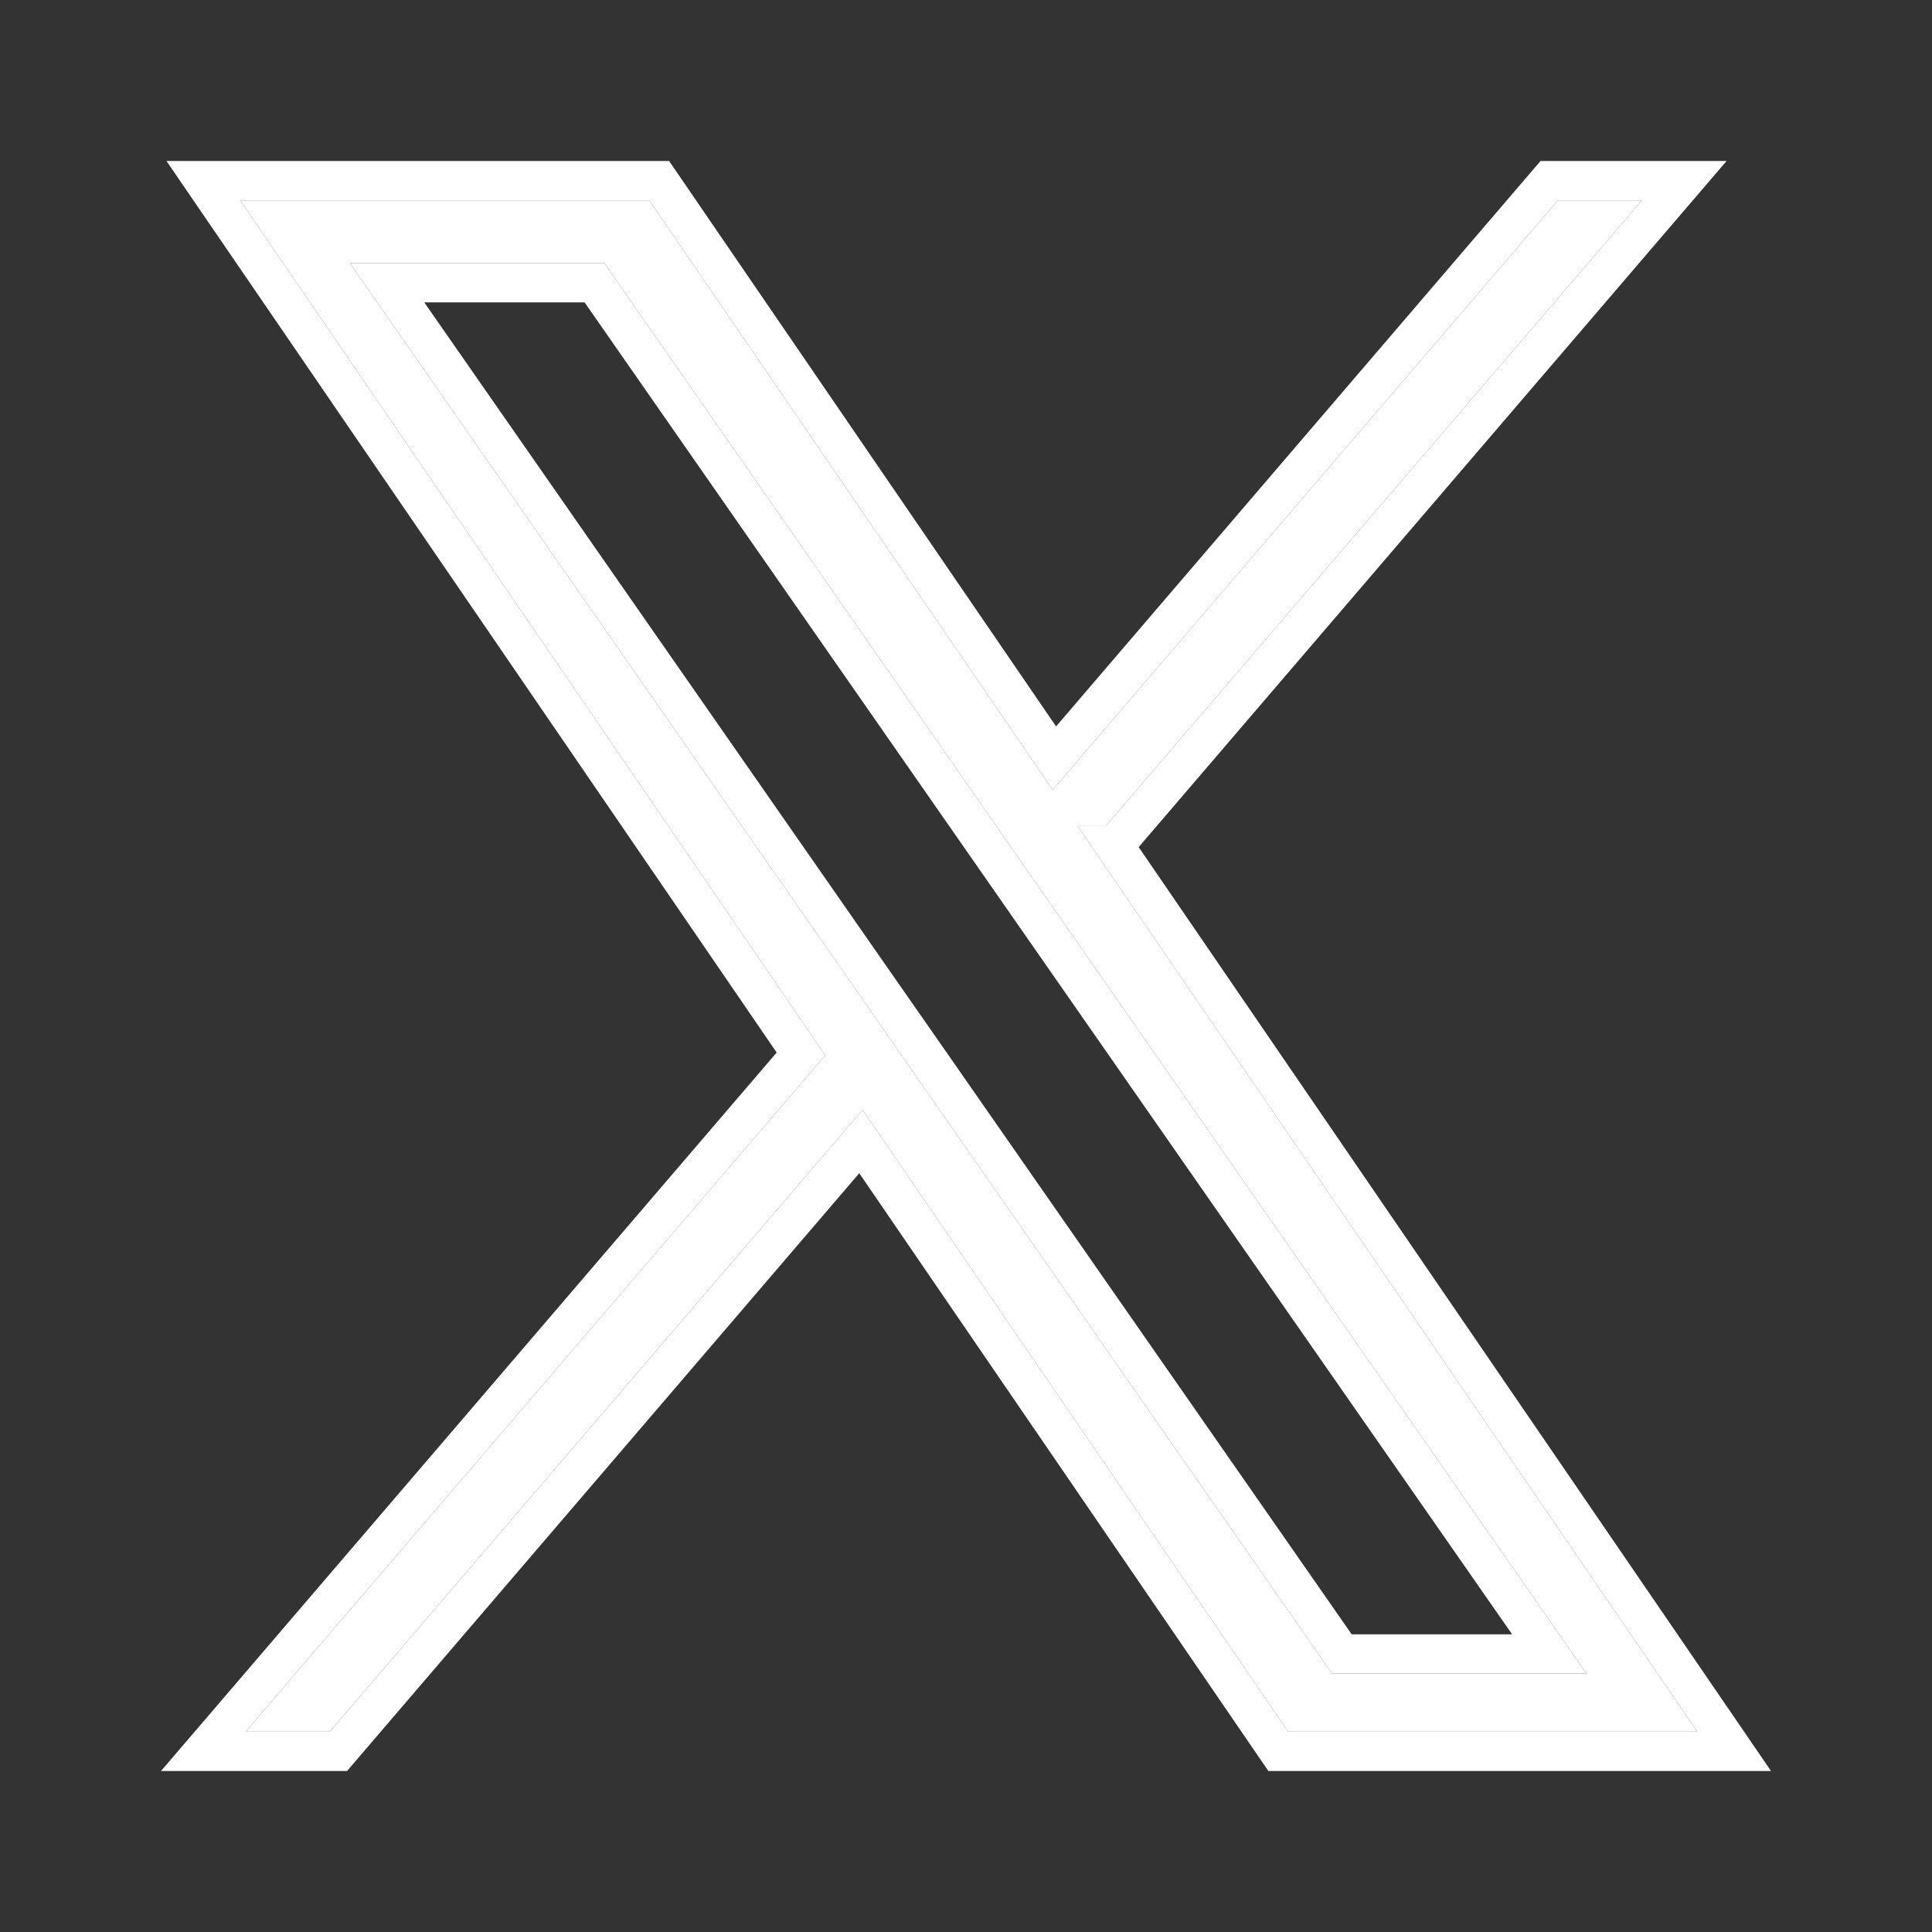
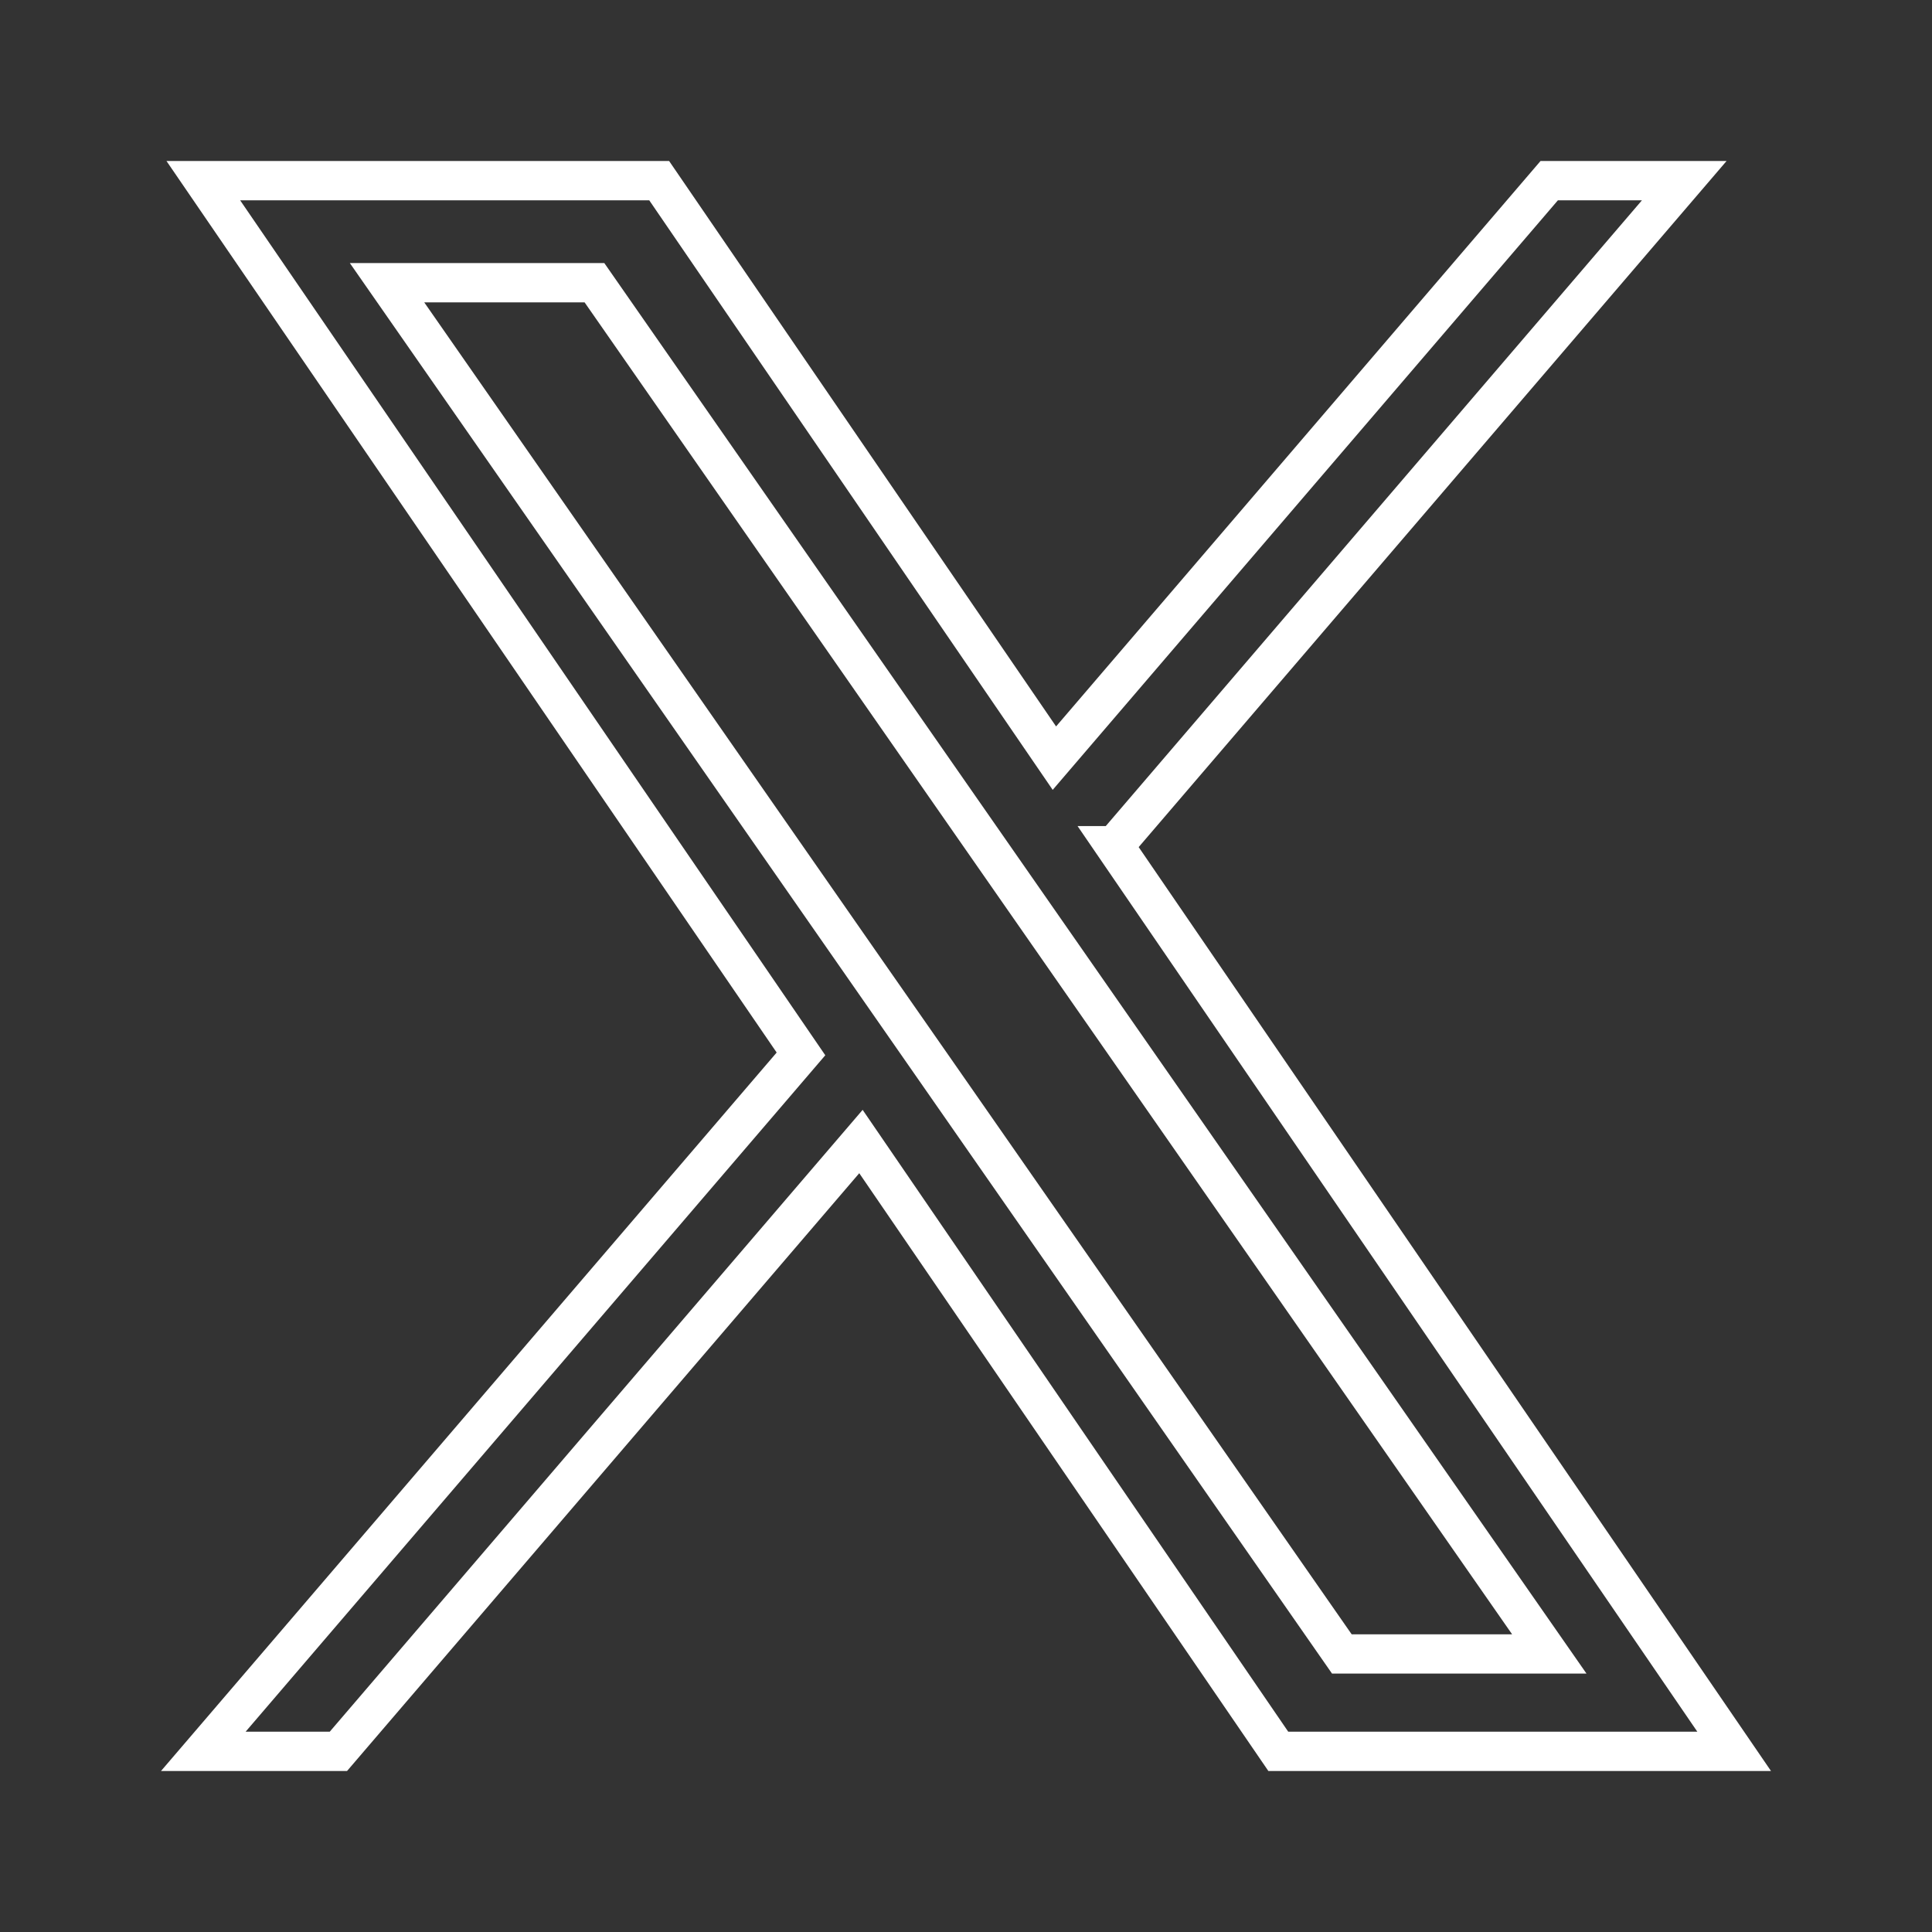
<svg xmlns="http://www.w3.org/2000/svg" width="24" height="24" viewBox="0 0 24 24" fill="none">
  <rect x="0" y="0" width="24" height="24" fill="#333333" stroke="none" />
  <g id="Icn/24/Twitter">
    <g id="Shape (Stroke)">
      <path fill-rule="evenodd" clip-rule="evenodd" d="M2.068 2H8.312L13.119 9.024L19.137 2H21.448L14.145 10.523L22 22H15.756L10.674 14.574L4.311 22H2L9.648 13.075L2.068 2ZM13.736 10.262L20.397 2.488H19.353L13.077 9.812L8.065 2.488H2.983L10.252 13.109L3.051 21.512H4.096L10.716 13.787L16.003 21.512H21.085L13.386 10.262H13.736ZM4.346 3.268H7.507L12.408 10.307L19.708 20.79H16.547L11.308 13.266L10.6 12.249L4.346 3.268ZM5.27 3.756L10.986 11.966L11.783 13.109L16.791 20.302H18.784L12.021 10.591L7.262 3.756H5.27Z" fill="white" />
-       <path fill-rule="evenodd" clip-rule="evenodd" d="M20.397 2.488L13.736 10.262H13.386L21.085 21.512H16.003L10.716 13.787L4.096 21.512H3.051L10.252 13.109L2.983 2.488H8.065L13.077 9.812L19.353 2.488H20.397ZM11.308 13.266L10.6 12.249L4.346 3.268H7.507L12.408 10.307L19.708 20.79H16.547L11.308 13.266Z" fill="white" />
    </g>
  </g>
</svg>